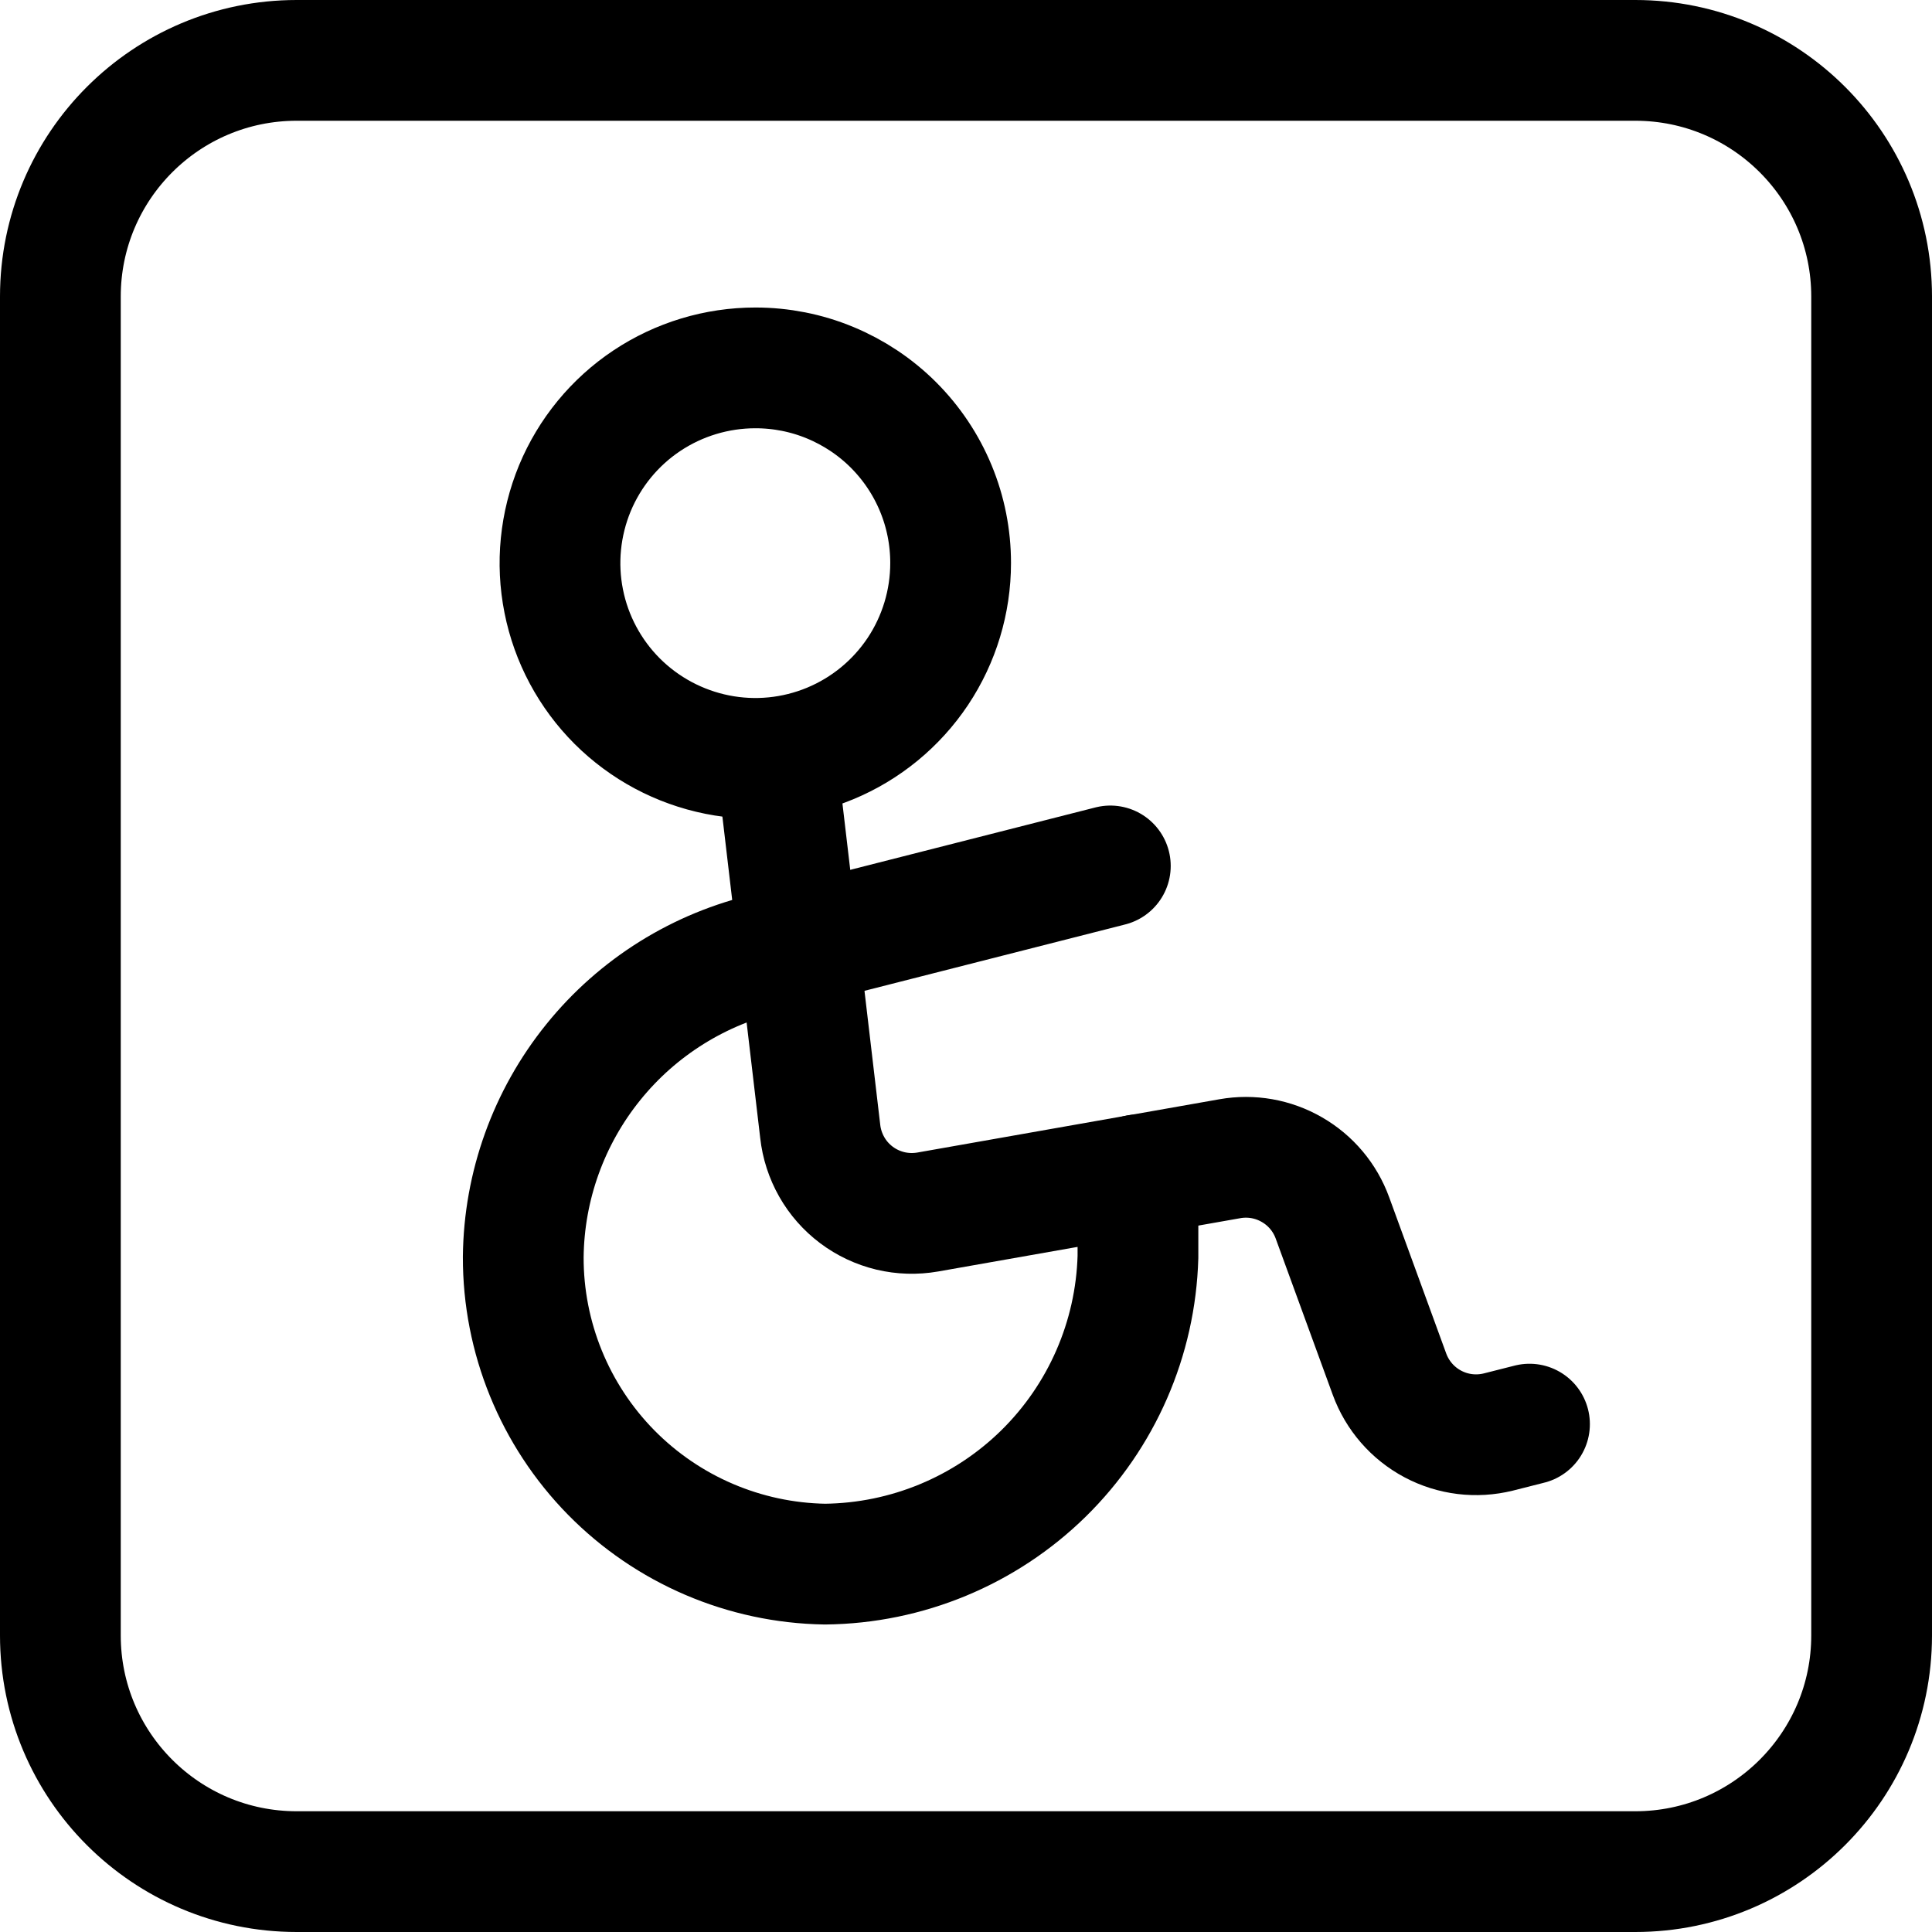
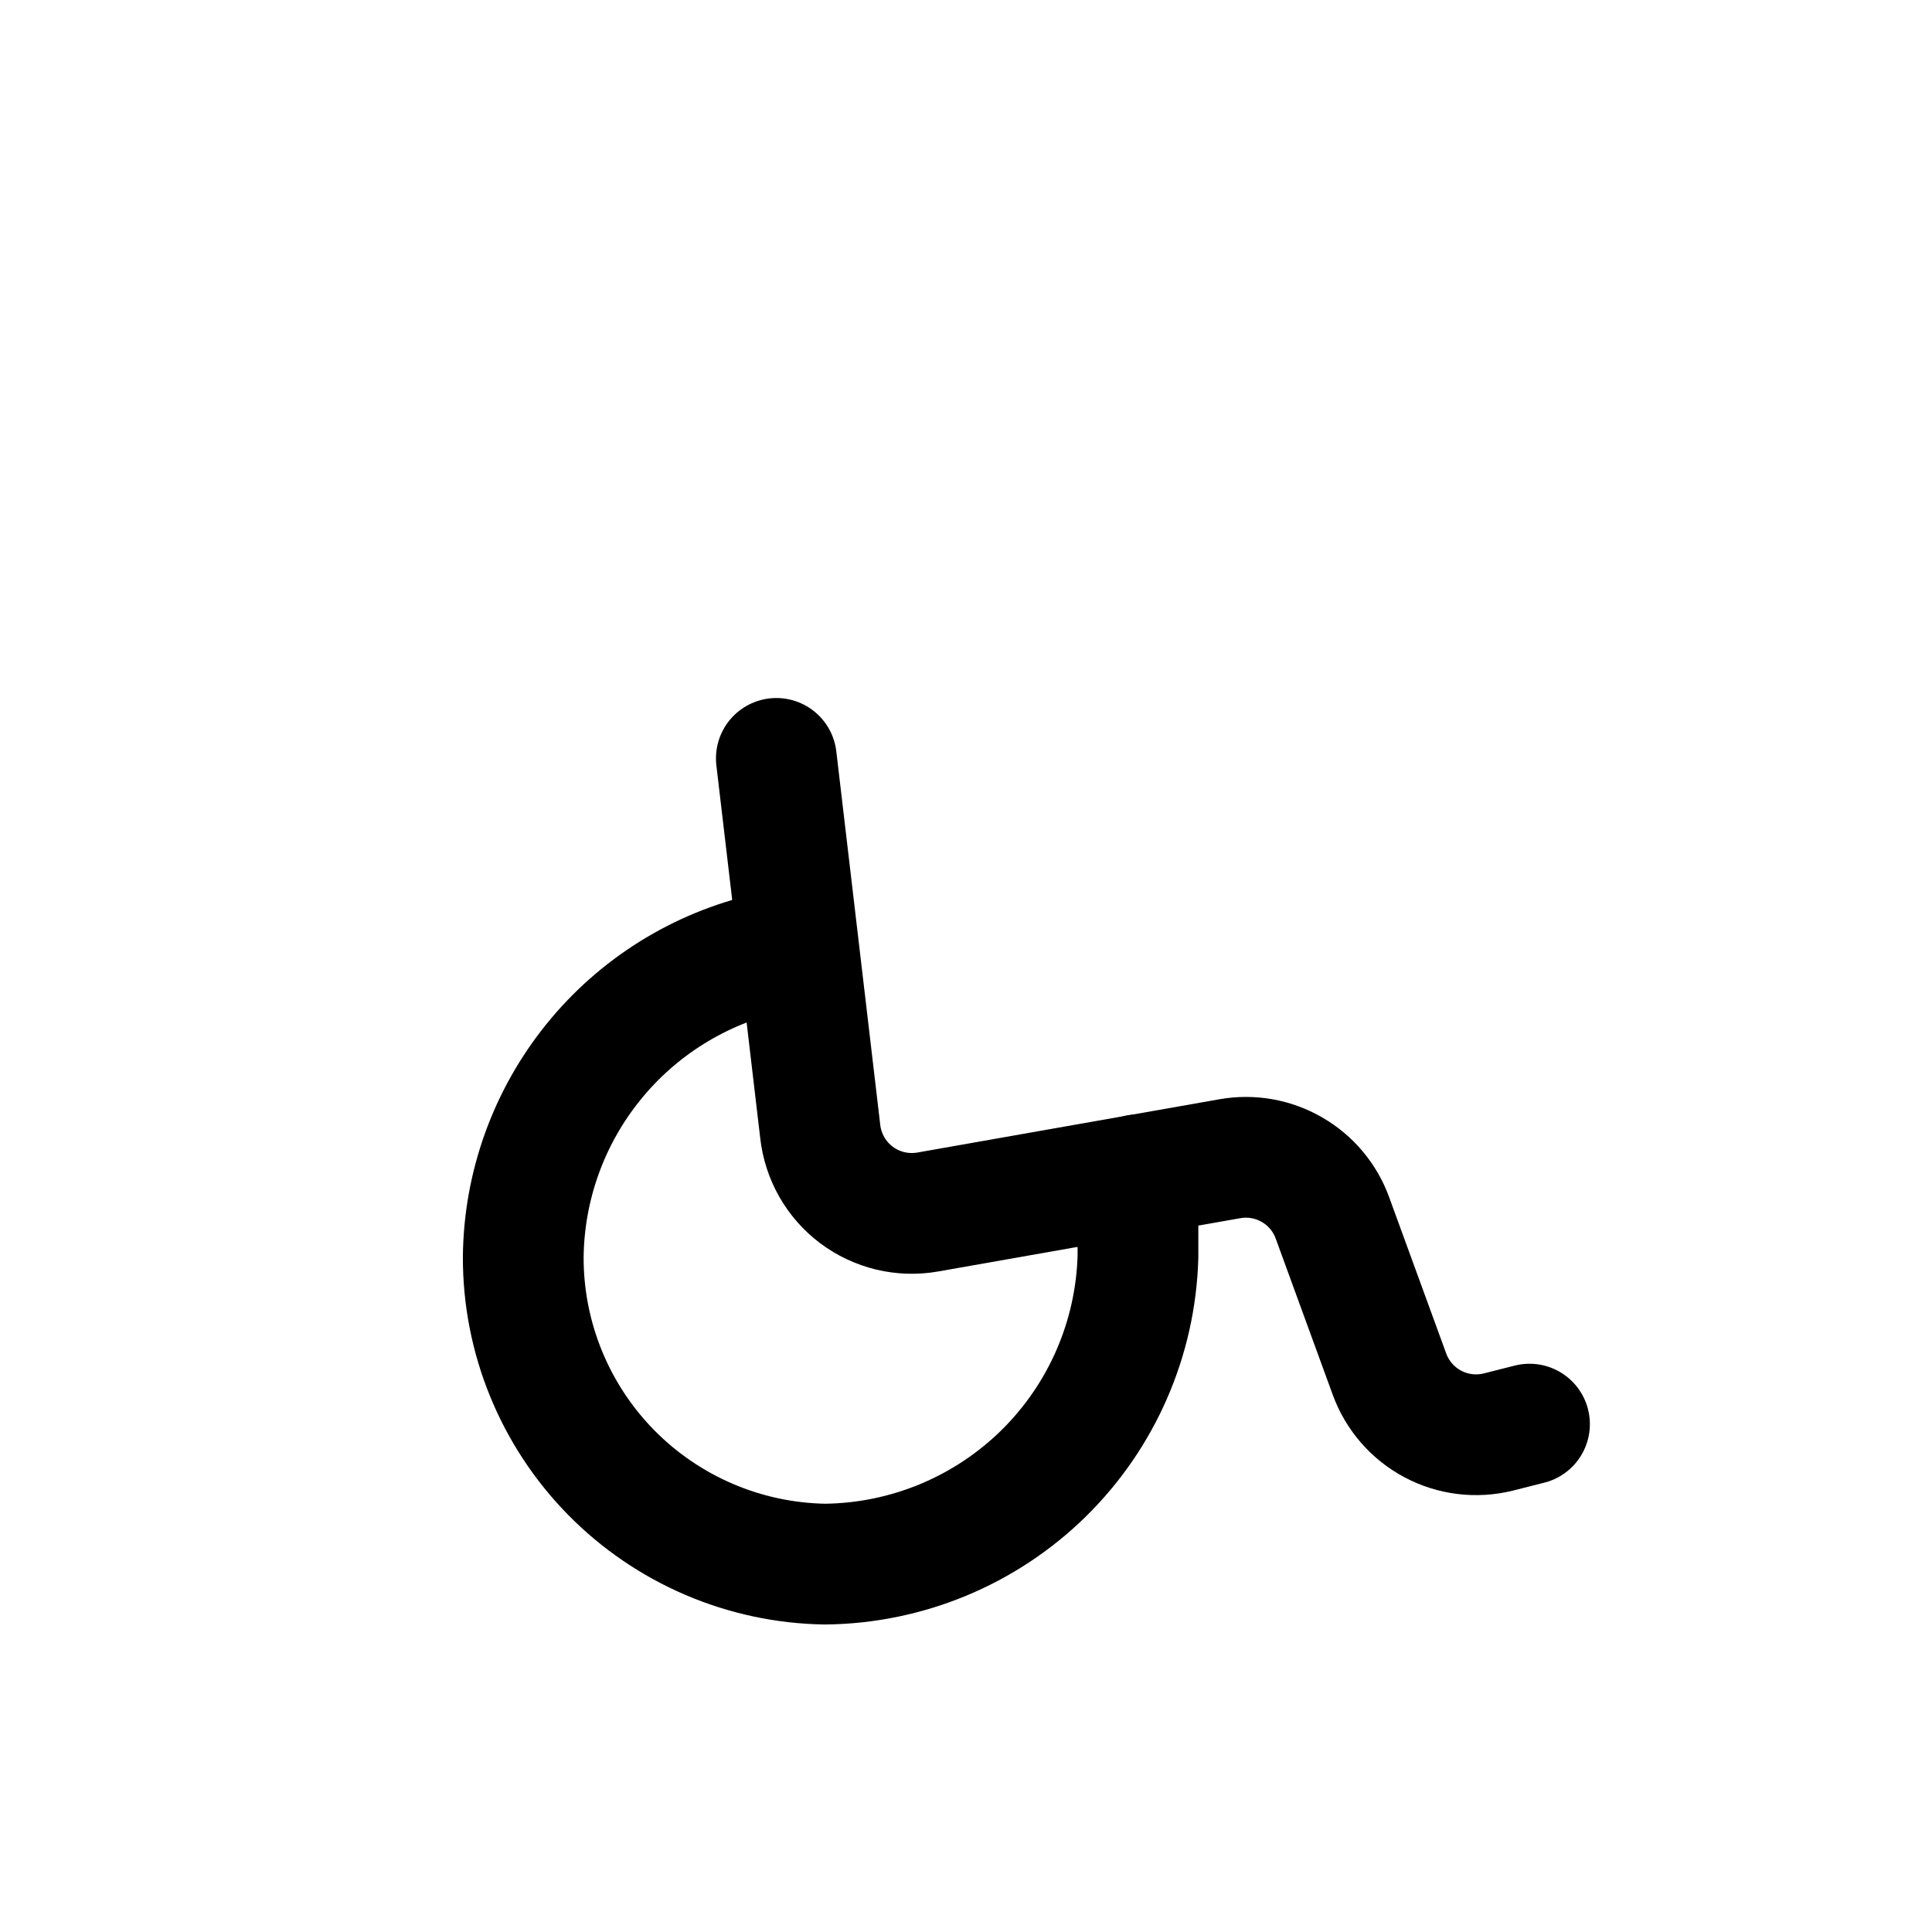
<svg xmlns="http://www.w3.org/2000/svg" fill="none" viewBox="0 0 24 24" id="Disability-Sign-Square--Streamline-Ultimate.svg" height="24" width="24">
  <desc>Disability Sign Square Streamline Icon: https://streamlinehq.com</desc>
-   <path stroke="#000000" stroke-linecap="round" stroke-linejoin="round" d="M20.314 0.75H3.686C2.064 0.75 0.75 2.064 0.75 3.684V20.316c0 1.621 1.314 2.934 2.936 2.934h16.628c1.621 0 2.936 -1.314 2.936 -2.934V3.684C23.25 2.064 21.936 0.75 20.314 0.75Z" stroke-width="1.5" />
  <path stroke="#000000" stroke-linecap="round" stroke-linejoin="round" d="m9.644 9.421 0.545 4.632c0.017 0.156 0.066 0.306 0.143 0.442s0.182 0.255 0.307 0.349c0.125 0.094 0.268 0.161 0.421 0.198 0.152 0.036 0.31 0.041 0.465 0.014l3.753 -0.662c0.265 -0.047 0.538 0.001 0.771 0.136 0.233 0.134 0.411 0.346 0.503 0.599l0.709 1.942c0.097 0.265 0.288 0.485 0.538 0.618 0.25 0.133 0.539 0.168 0.814 0.1L19 17.691" stroke-width="1.5" />
  <path stroke="#000000" stroke-linecap="round" stroke-linejoin="round" d="M9.55 11.836c-0.859 0.195 -1.628 0.674 -2.181 1.36 -0.553 0.685 -0.86 1.537 -0.869 2.418 -0.003 1.001 0.39 1.963 1.091 2.677 0.702 0.714 1.657 1.123 2.658 1.139 1.016 -0.011 1.988 -0.414 2.713 -1.125 0.725 -0.712 1.145 -1.676 1.174 -2.691v-1.02" stroke-width="1.5" />
-   <path stroke="#000000" stroke-linecap="round" stroke-linejoin="round" d="M11.809 6.994c0 0.48 -0.142 0.949 -0.408 1.348 -0.267 0.399 -0.645 0.71 -1.089 0.894 -0.444 0.184 -0.932 0.232 -1.402 0.138 -0.471 -0.094 -0.903 -0.325 -1.243 -0.664 -0.339 -0.339 -0.571 -0.772 -0.664 -1.242 -0.094 -0.471 -0.045 -0.958 0.138 -1.402 0.184 -0.443 0.495 -0.822 0.894 -1.088 0.399 -0.266 0.869 -0.408 1.349 -0.408 0.319 -0 0.634 0.062 0.928 0.184 0.294 0.122 0.562 0.3 0.787 0.525 0.225 0.225 0.404 0.492 0.526 0.787 0.122 0.294 0.184 0.609 0.184 0.928v0Z" stroke-width="1.5" />
-   <path stroke="#000000" stroke-linecap="round" stroke-linejoin="round" d="m9.55 11.837 4.243 -1.08" stroke-width="1.5" />
</svg>